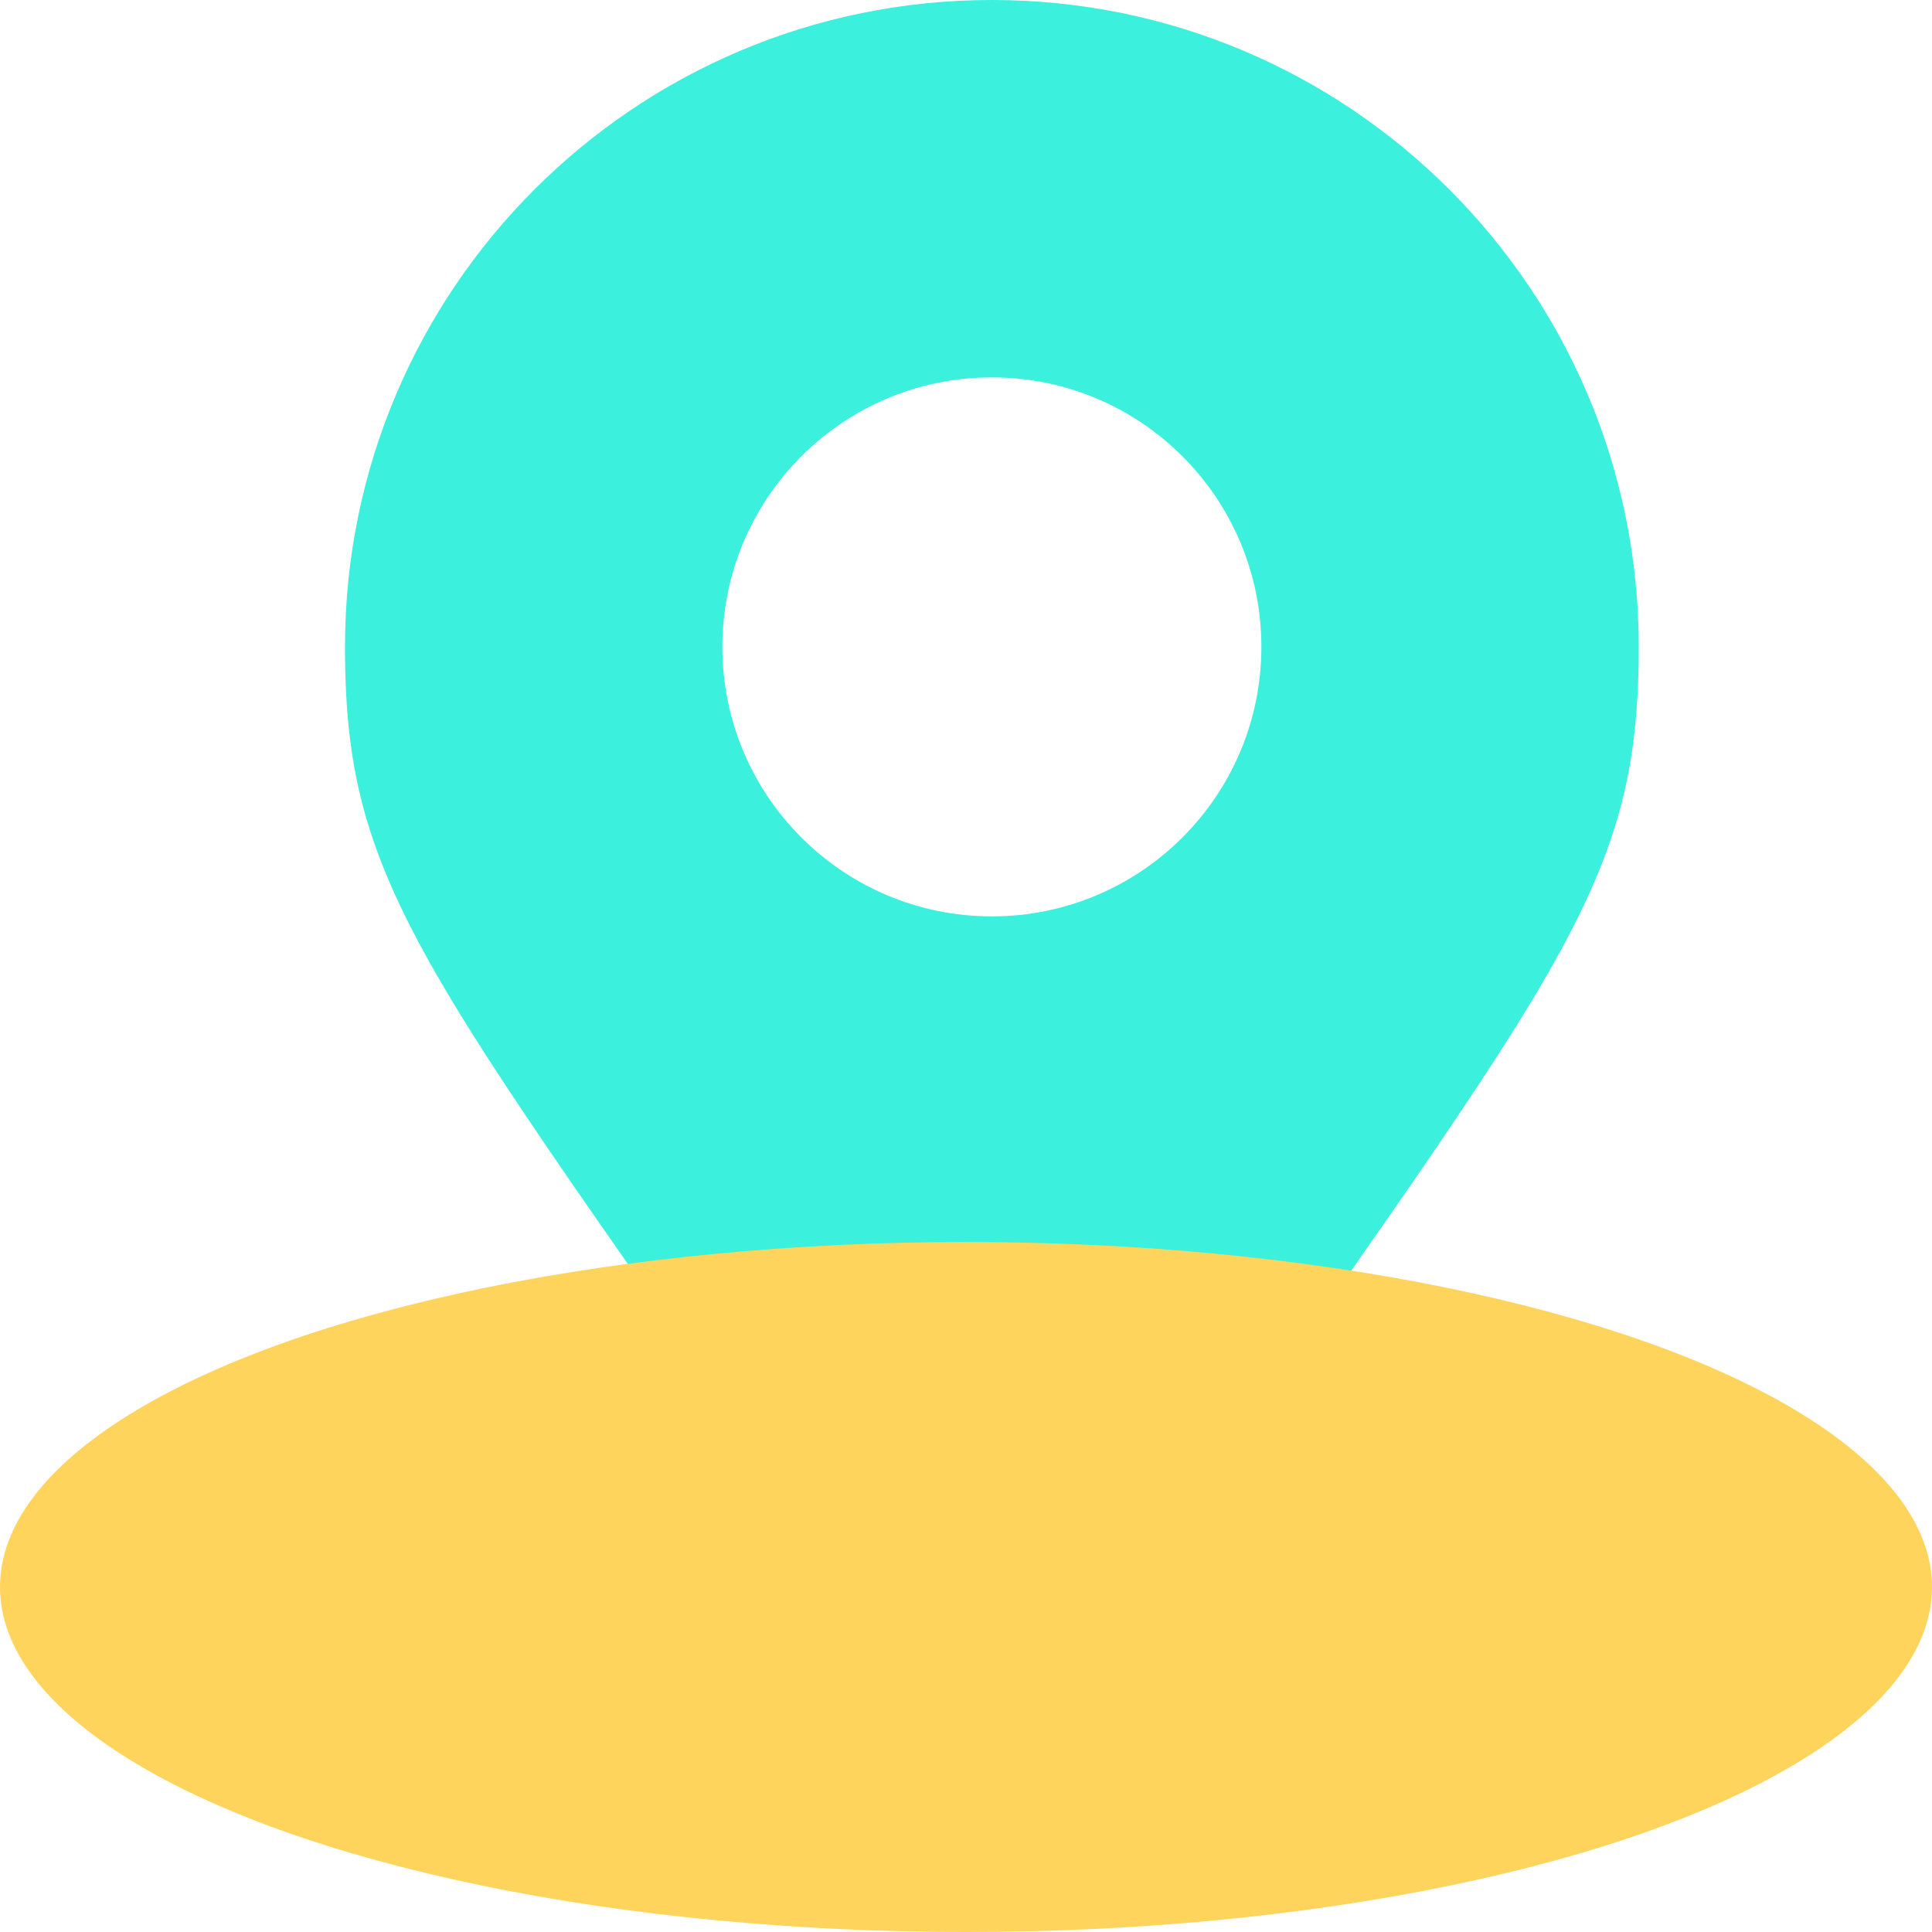
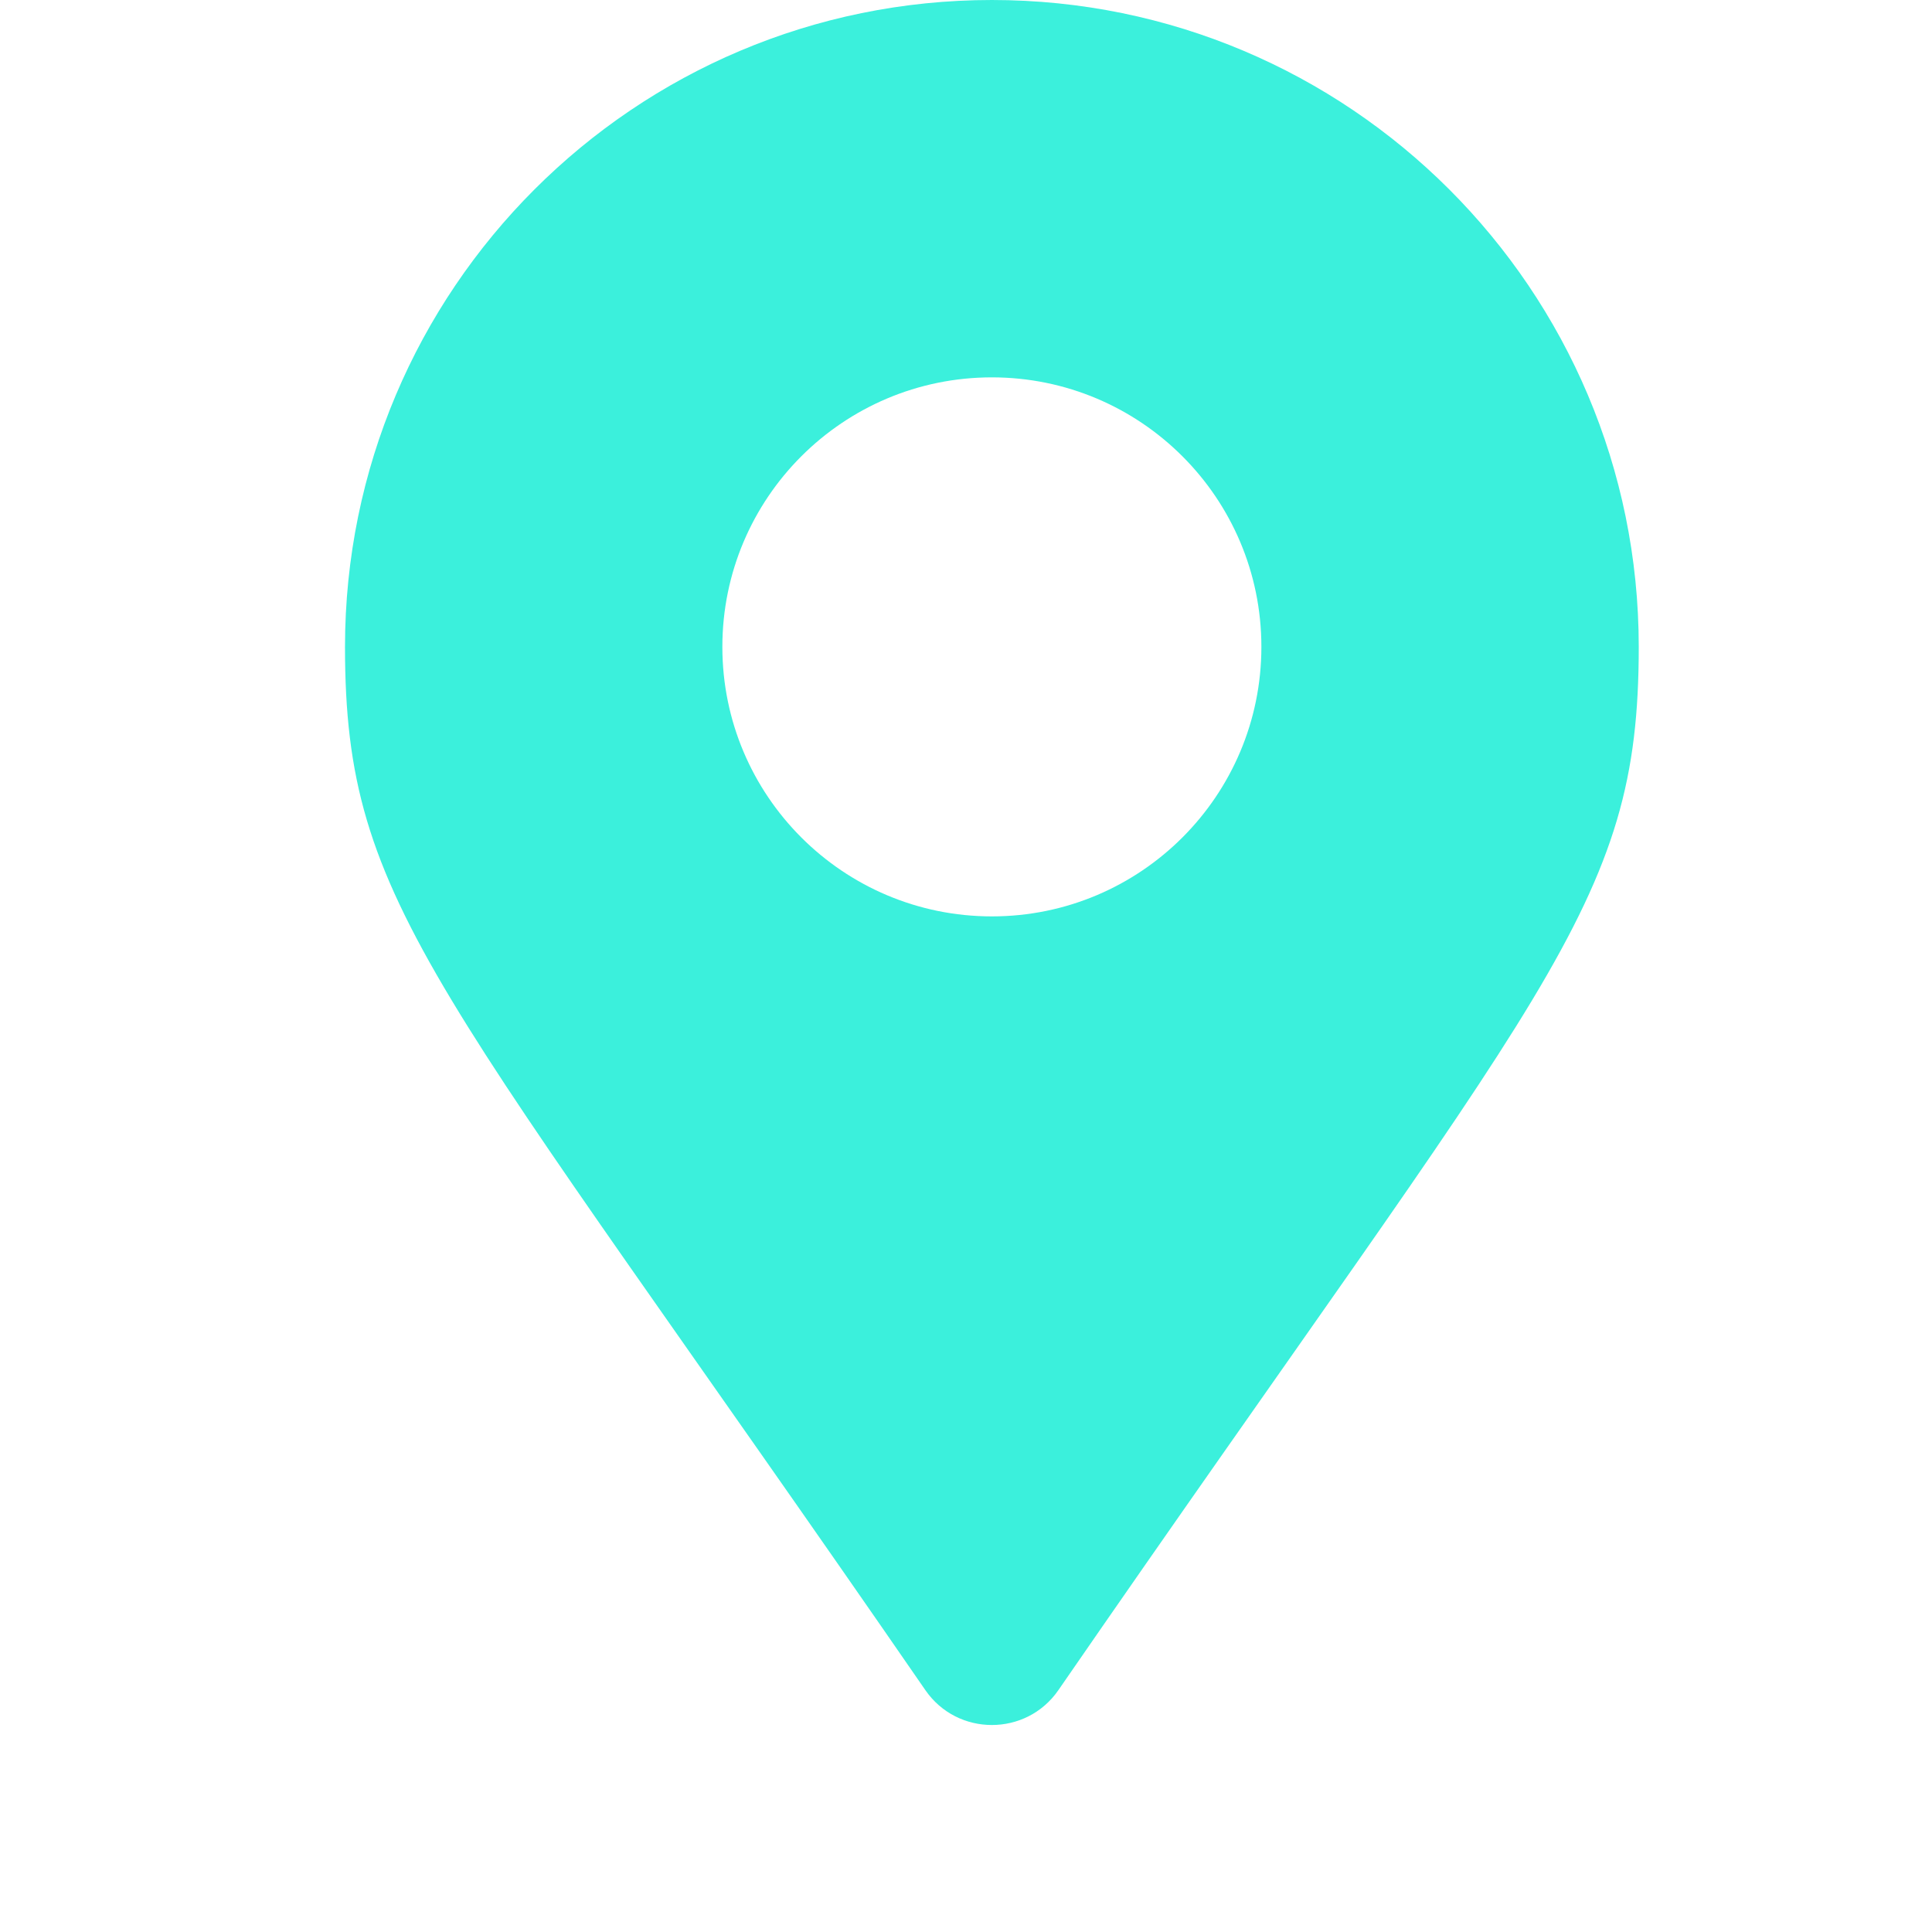
<svg xmlns="http://www.w3.org/2000/svg" width="28" height="28" viewBox="0 0 28 28" fill="none">
  <path d="M13.412 24.496C6.317 14.21 5 13.155 5 9.375C5 4.197 9.197 0 14.375 0C19.553 0 23.75 4.197 23.75 9.375C23.75 13.155 22.433 14.21 15.338 24.496C14.873 25.168 13.877 25.168 13.412 24.496ZM14.375 13.281C16.532 13.281 18.281 11.532 18.281 9.375C18.281 7.218 16.532 5.469 14.375 5.469C12.218 5.469 10.469 7.218 10.469 9.375C10.469 11.532 12.218 13.281 14.375 13.281Z" fill="#3BF0DC" />
-   <ellipse cx="14" cy="23" rx="14" ry="5" fill="#FFD45C" style="mix-blend-mode:multiply" />
</svg>